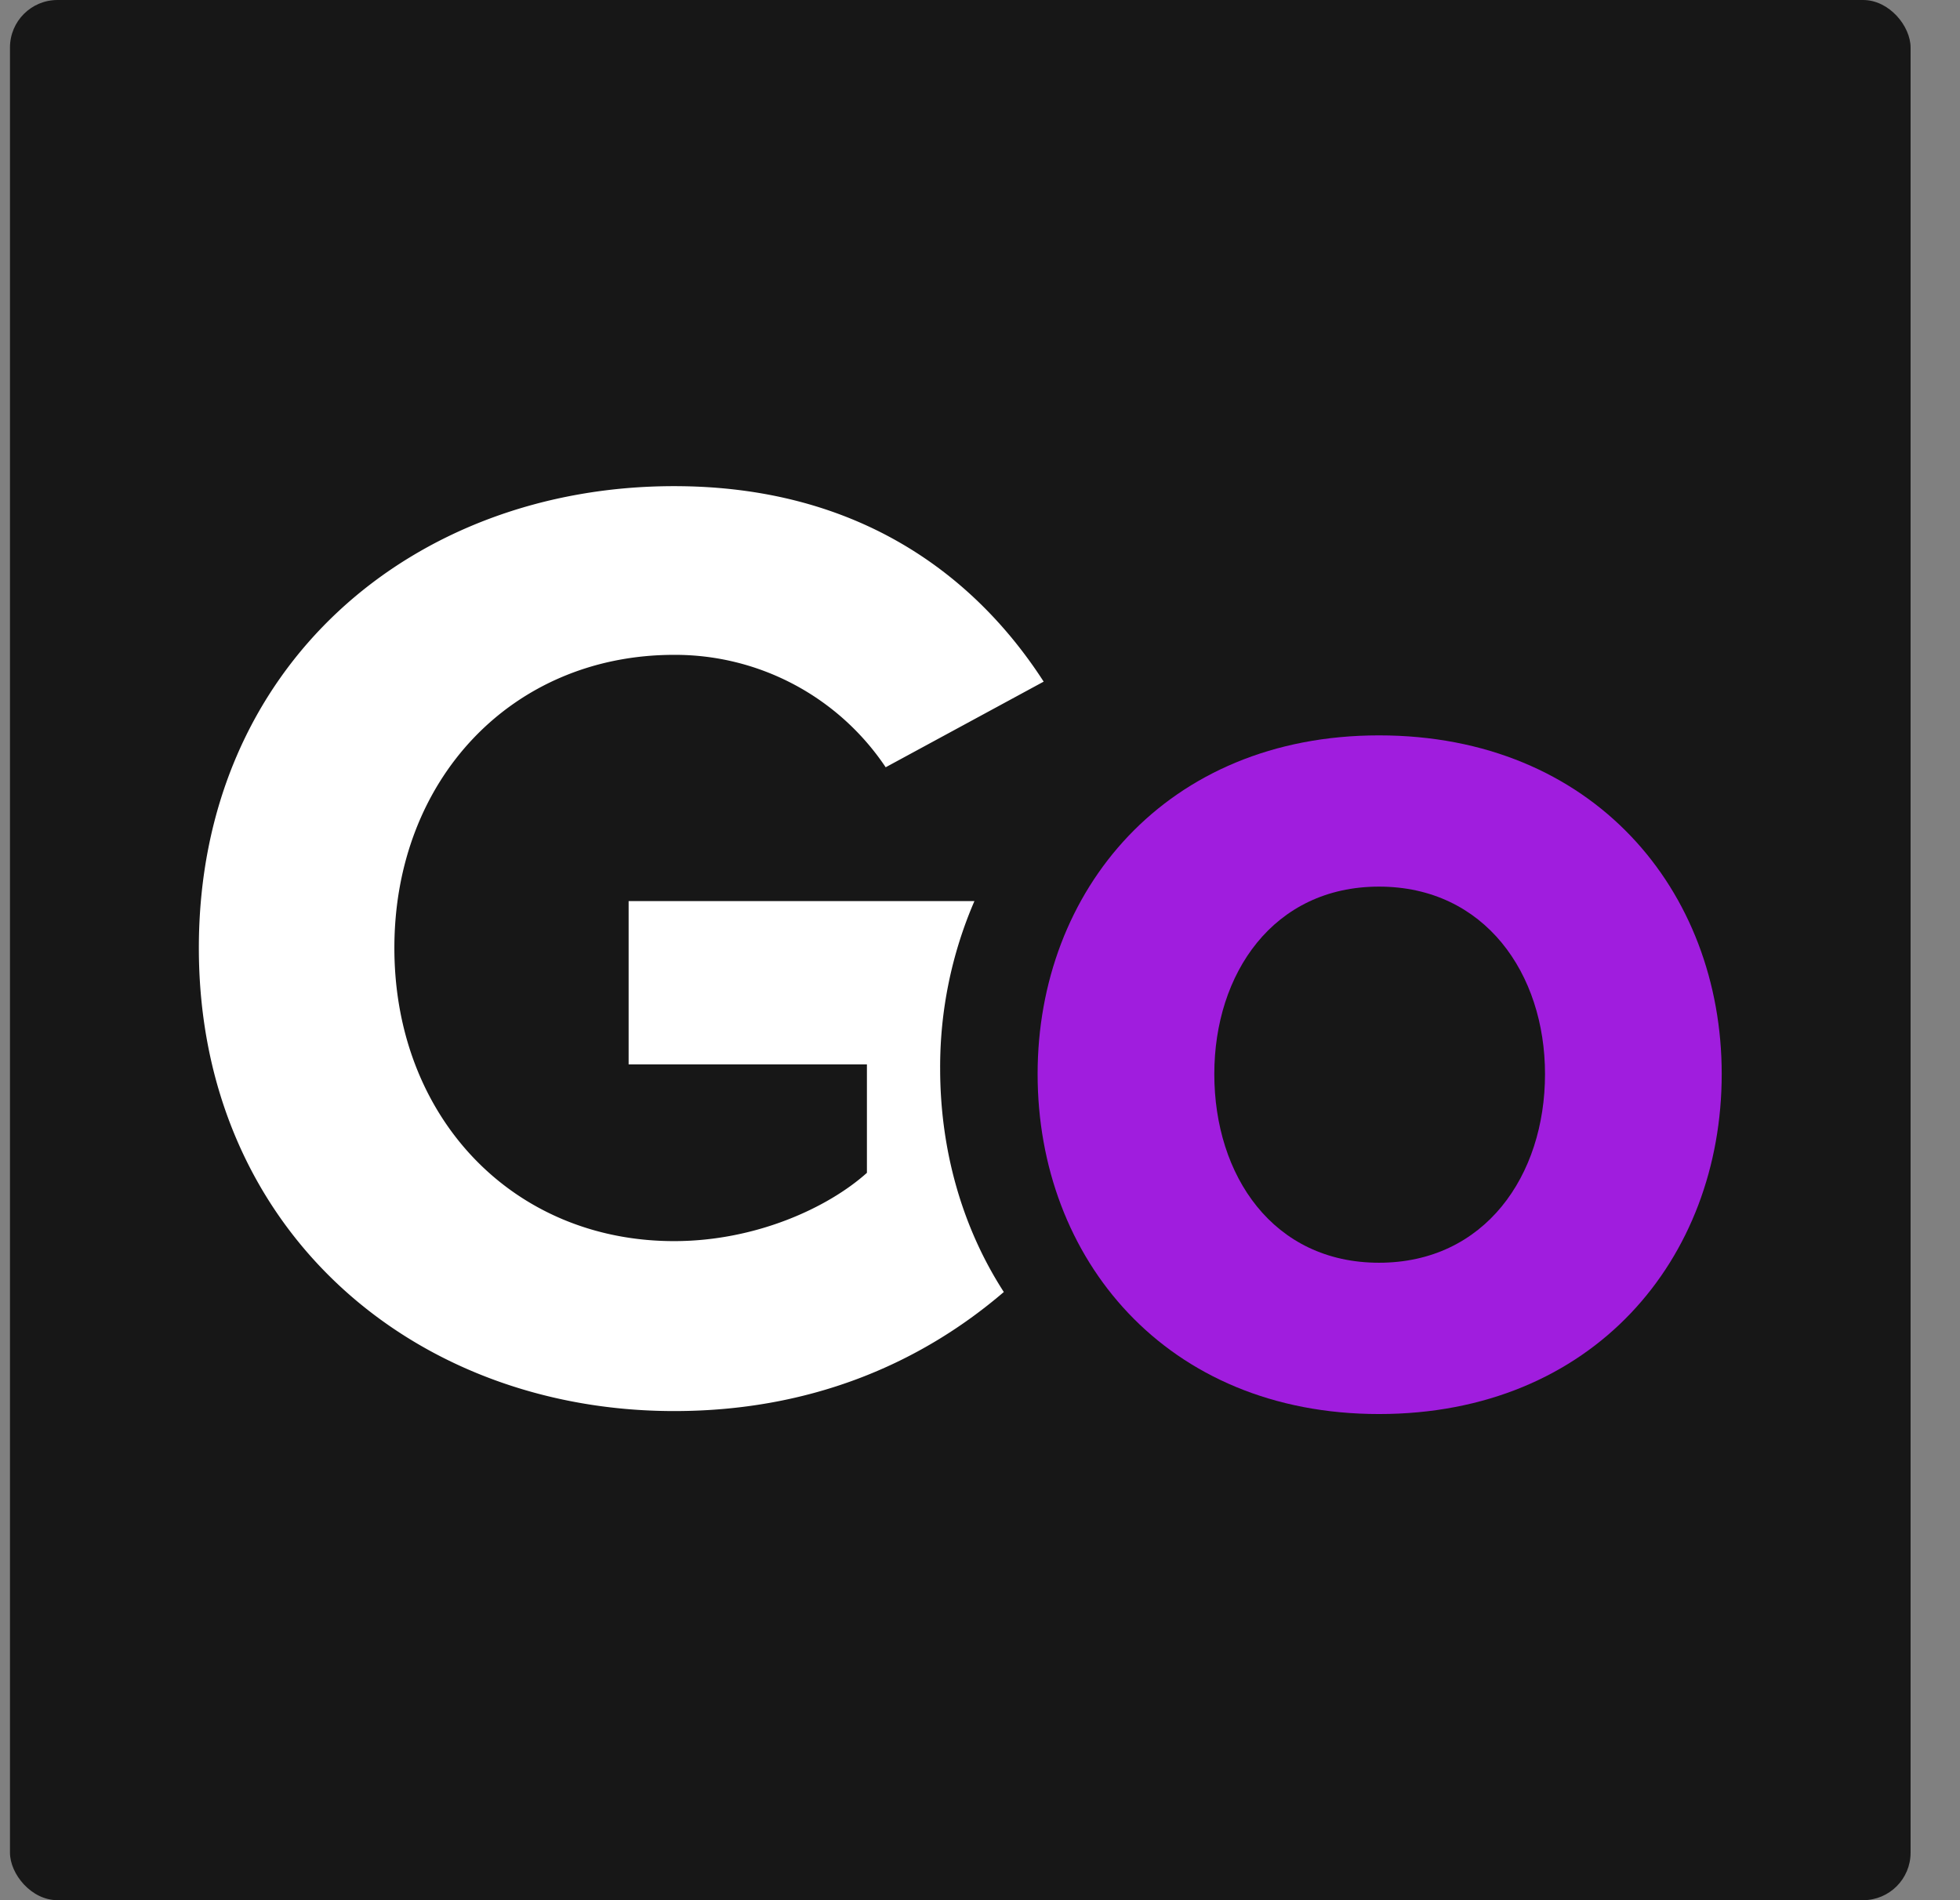
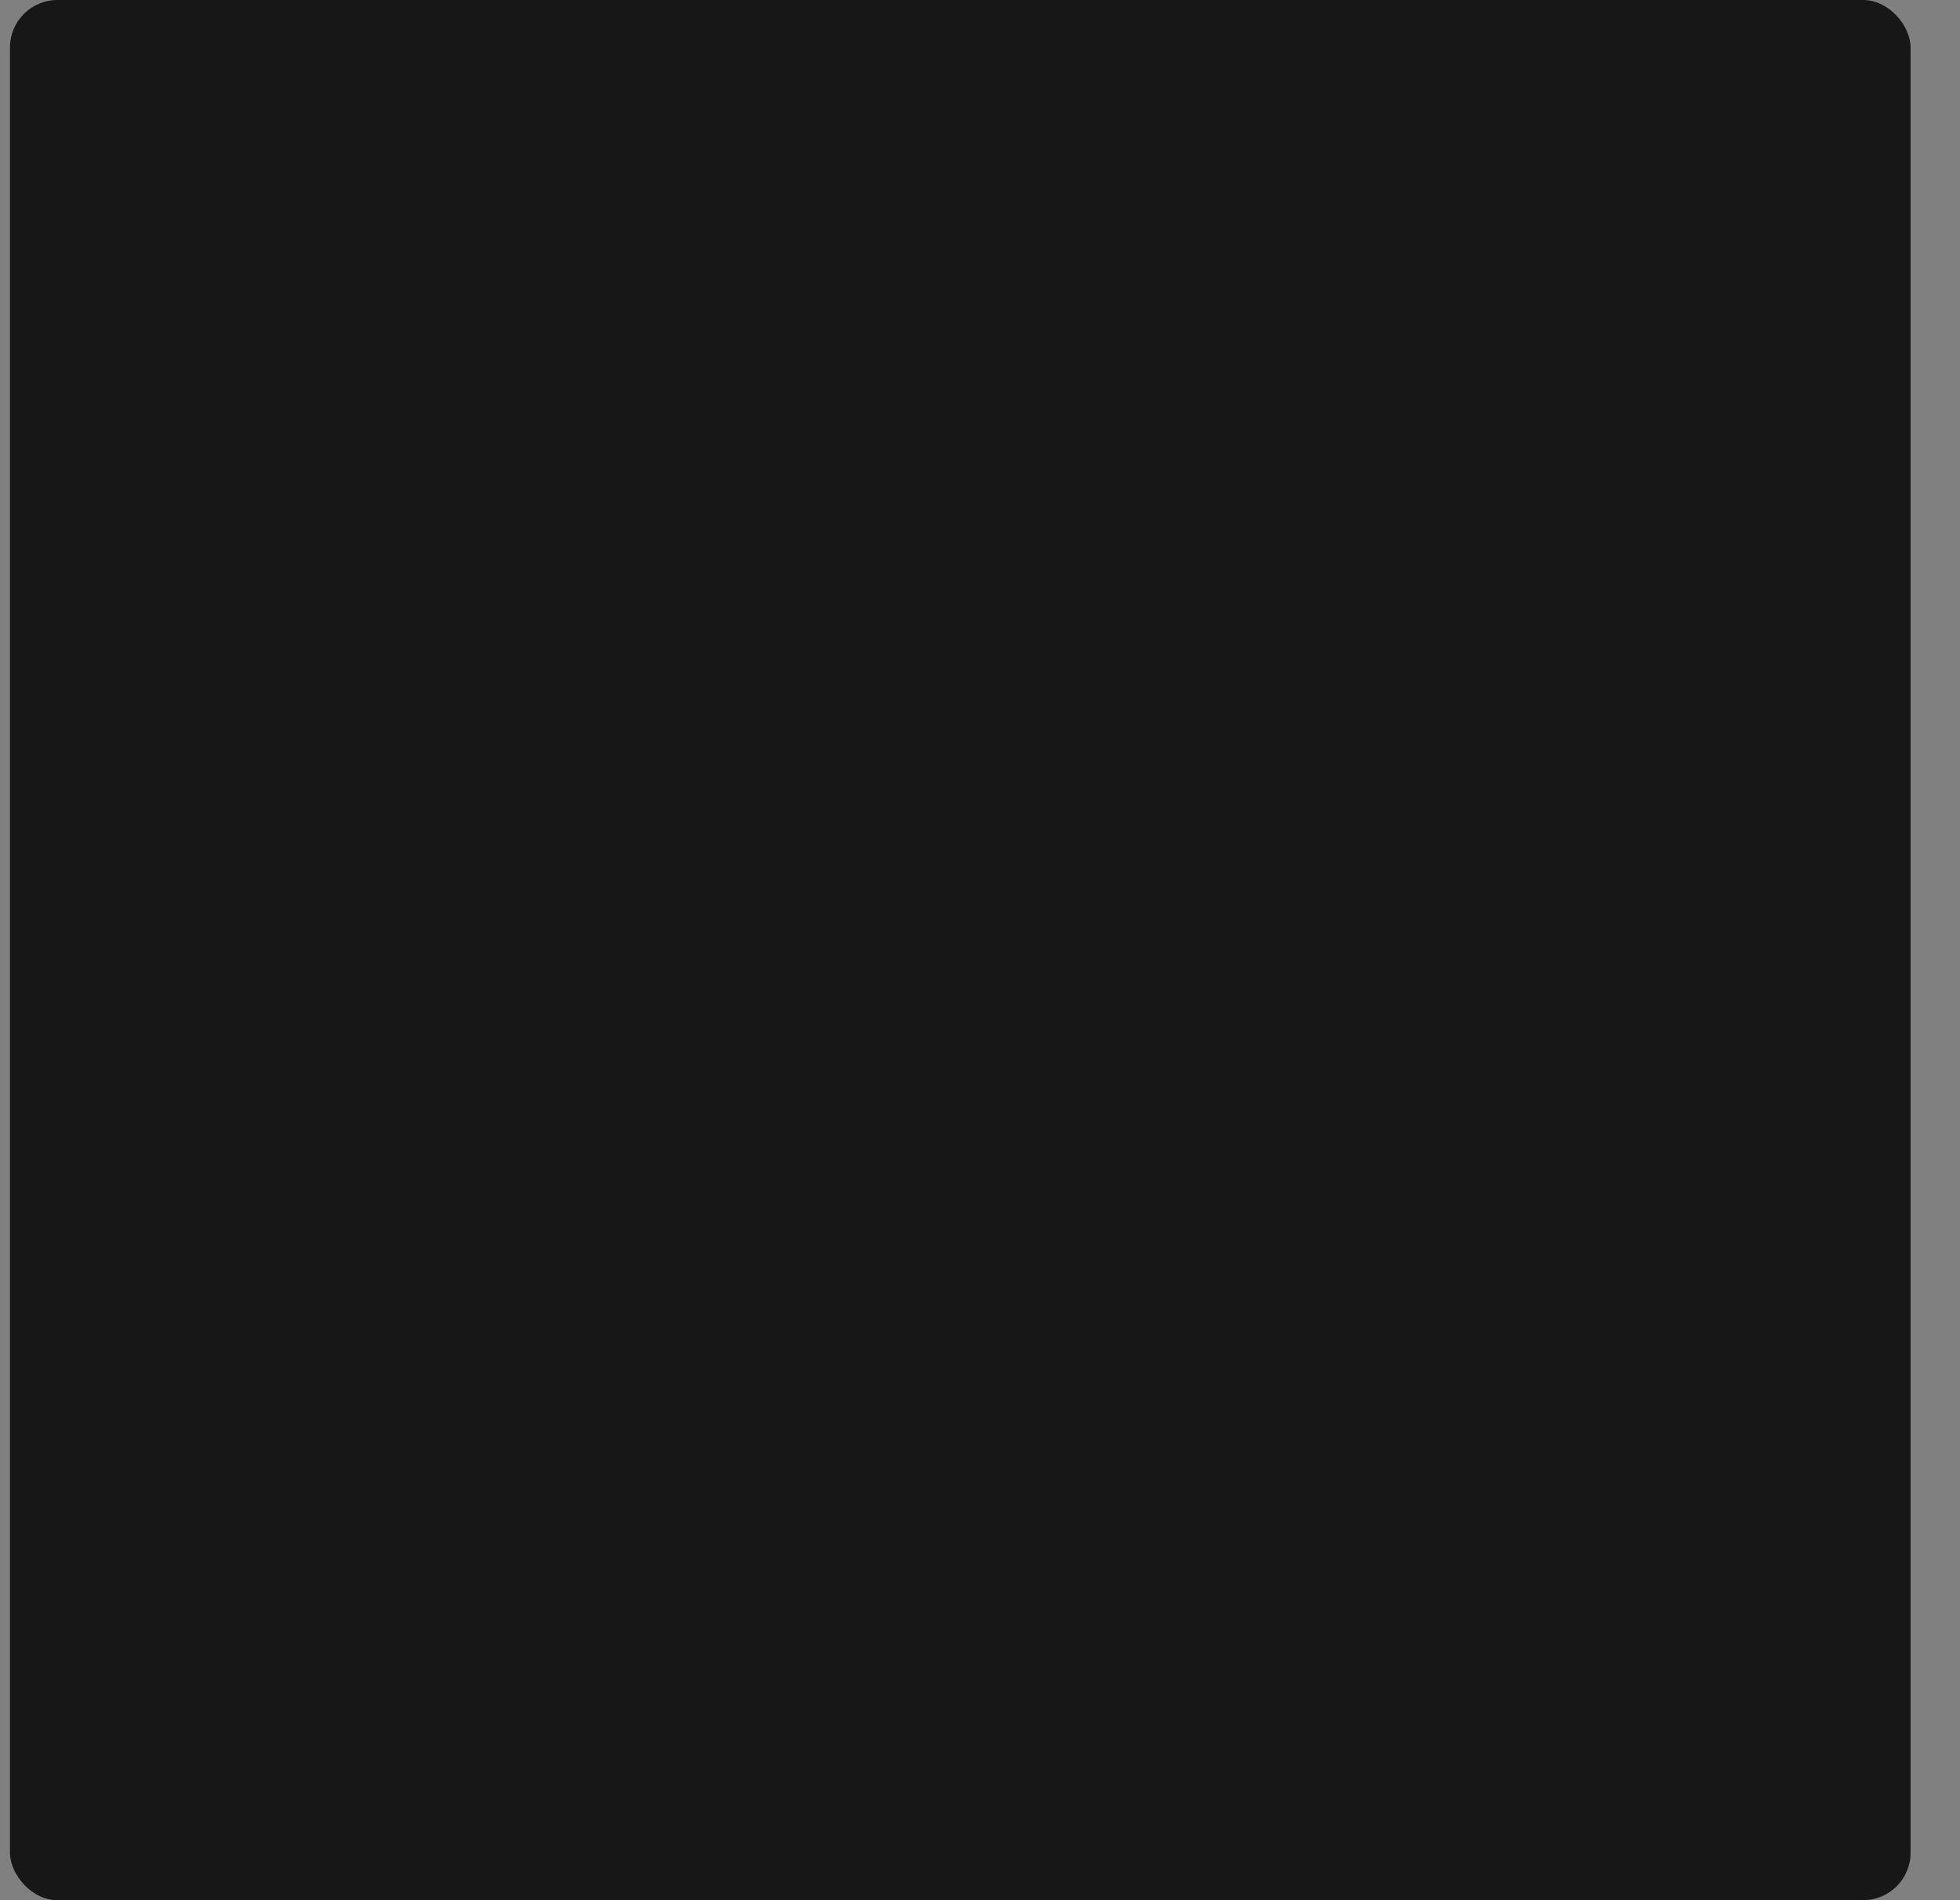
<svg xmlns="http://www.w3.org/2000/svg" width="33" height="32" fill="none">
  <rect width="100%" height="100%" fill="#808080" stroke="none" />
  <rect width="32" height="32" x=".168" fill="#171717" rx=".8" />
-   <path fill="#fff" fill-rule="evenodd" d="M3.348 15.964c0-4.756 3.607-7.777 8.002-7.777 3.111 0 5.072 1.51 6.222 3.292l-2.66 1.442a4.266 4.266 0 0 0-3.562-1.893c-2.727 0-4.71 2.096-4.71 4.936s1.983 4.937 4.71 4.937c1.375 0 2.593-.564 3.246-1.15v-1.826h-4.012v-2.75h5.822a7.04 7.04 0 0 0-.577 2.82c0 1.367.367 2.672 1.072 3.763-1.441 1.235-3.296 2.005-5.55 2.005-4.396 0-8.003-3.065-8.003-7.799Z" clip-rule="evenodd" />
-   <path fill="#A01DDE" fill-rule="evenodd" d="M23.218 23.813c-3.584 0-5.748-2.615-5.748-5.726 0-3.088 2.164-5.703 5.748-5.703 3.607 0 5.77 2.615 5.77 5.703 0 3.11-2.163 5.726-5.77 5.726Zm0-2.548c1.78 0 2.795-1.465 2.795-3.178 0-1.69-1.014-3.156-2.795-3.156-1.78 0-2.773 1.466-2.773 3.156 0 1.713.992 3.178 2.773 3.178Z" clip-rule="evenodd" />
</svg>